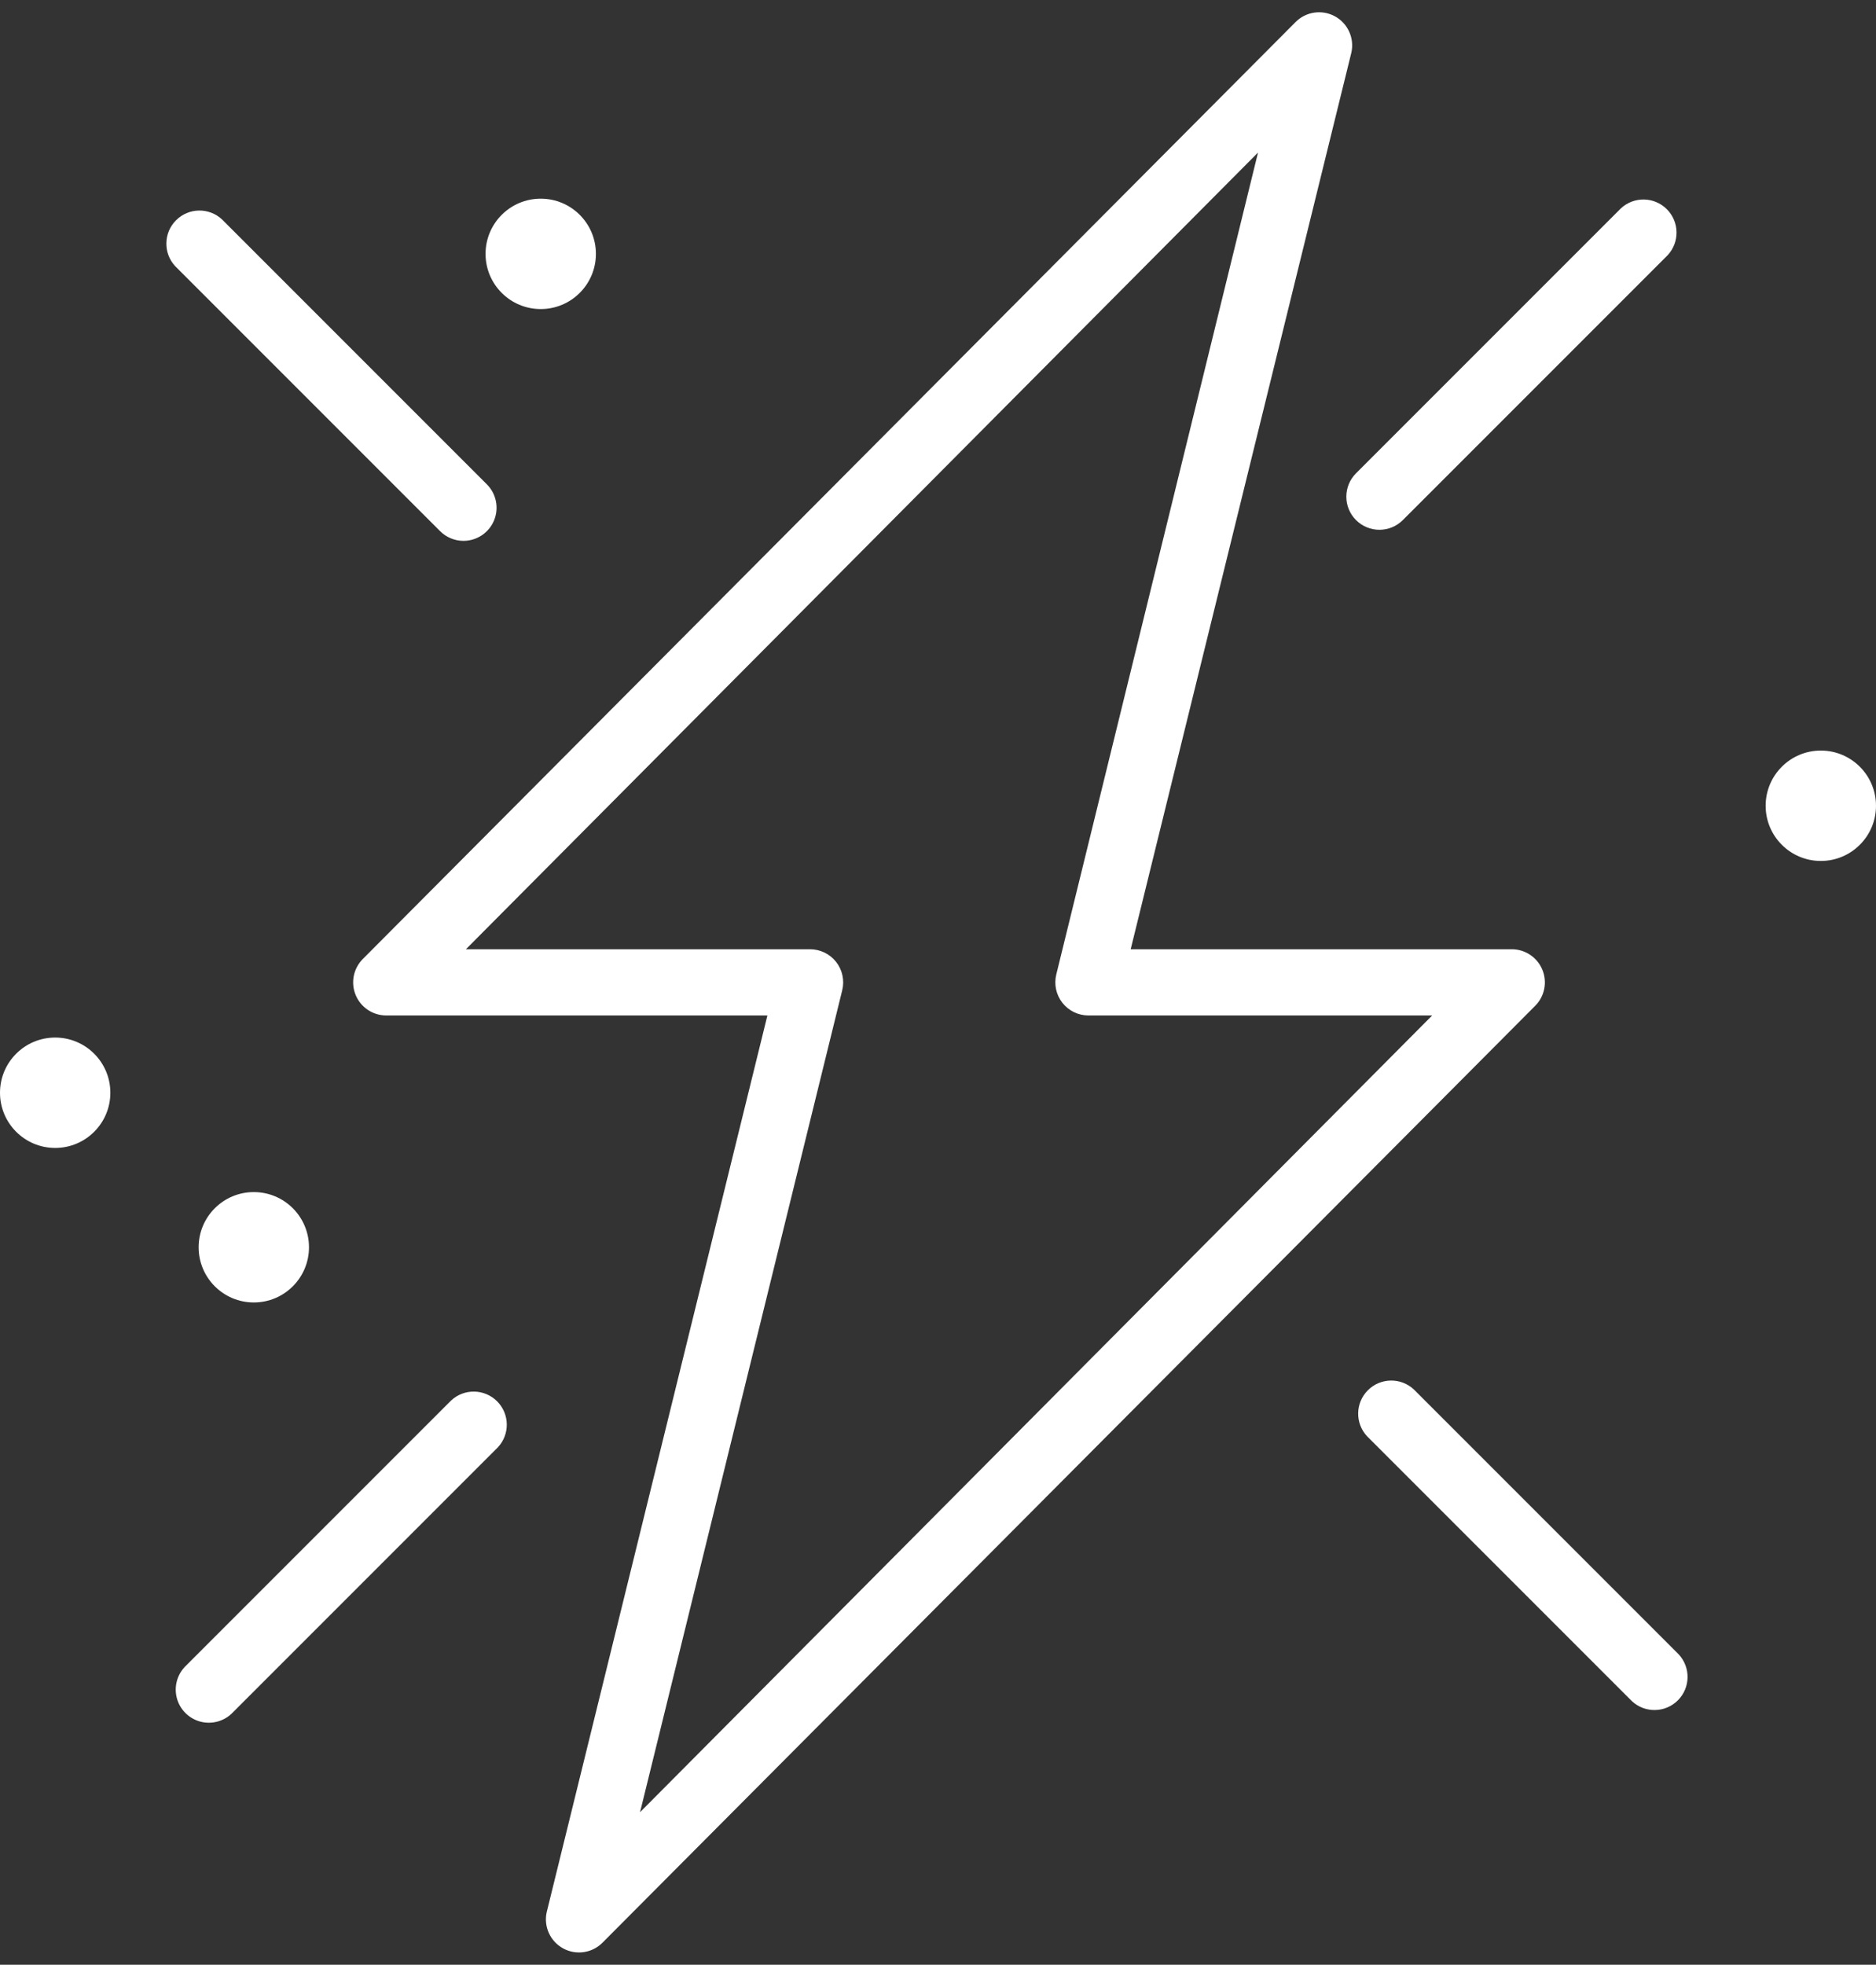
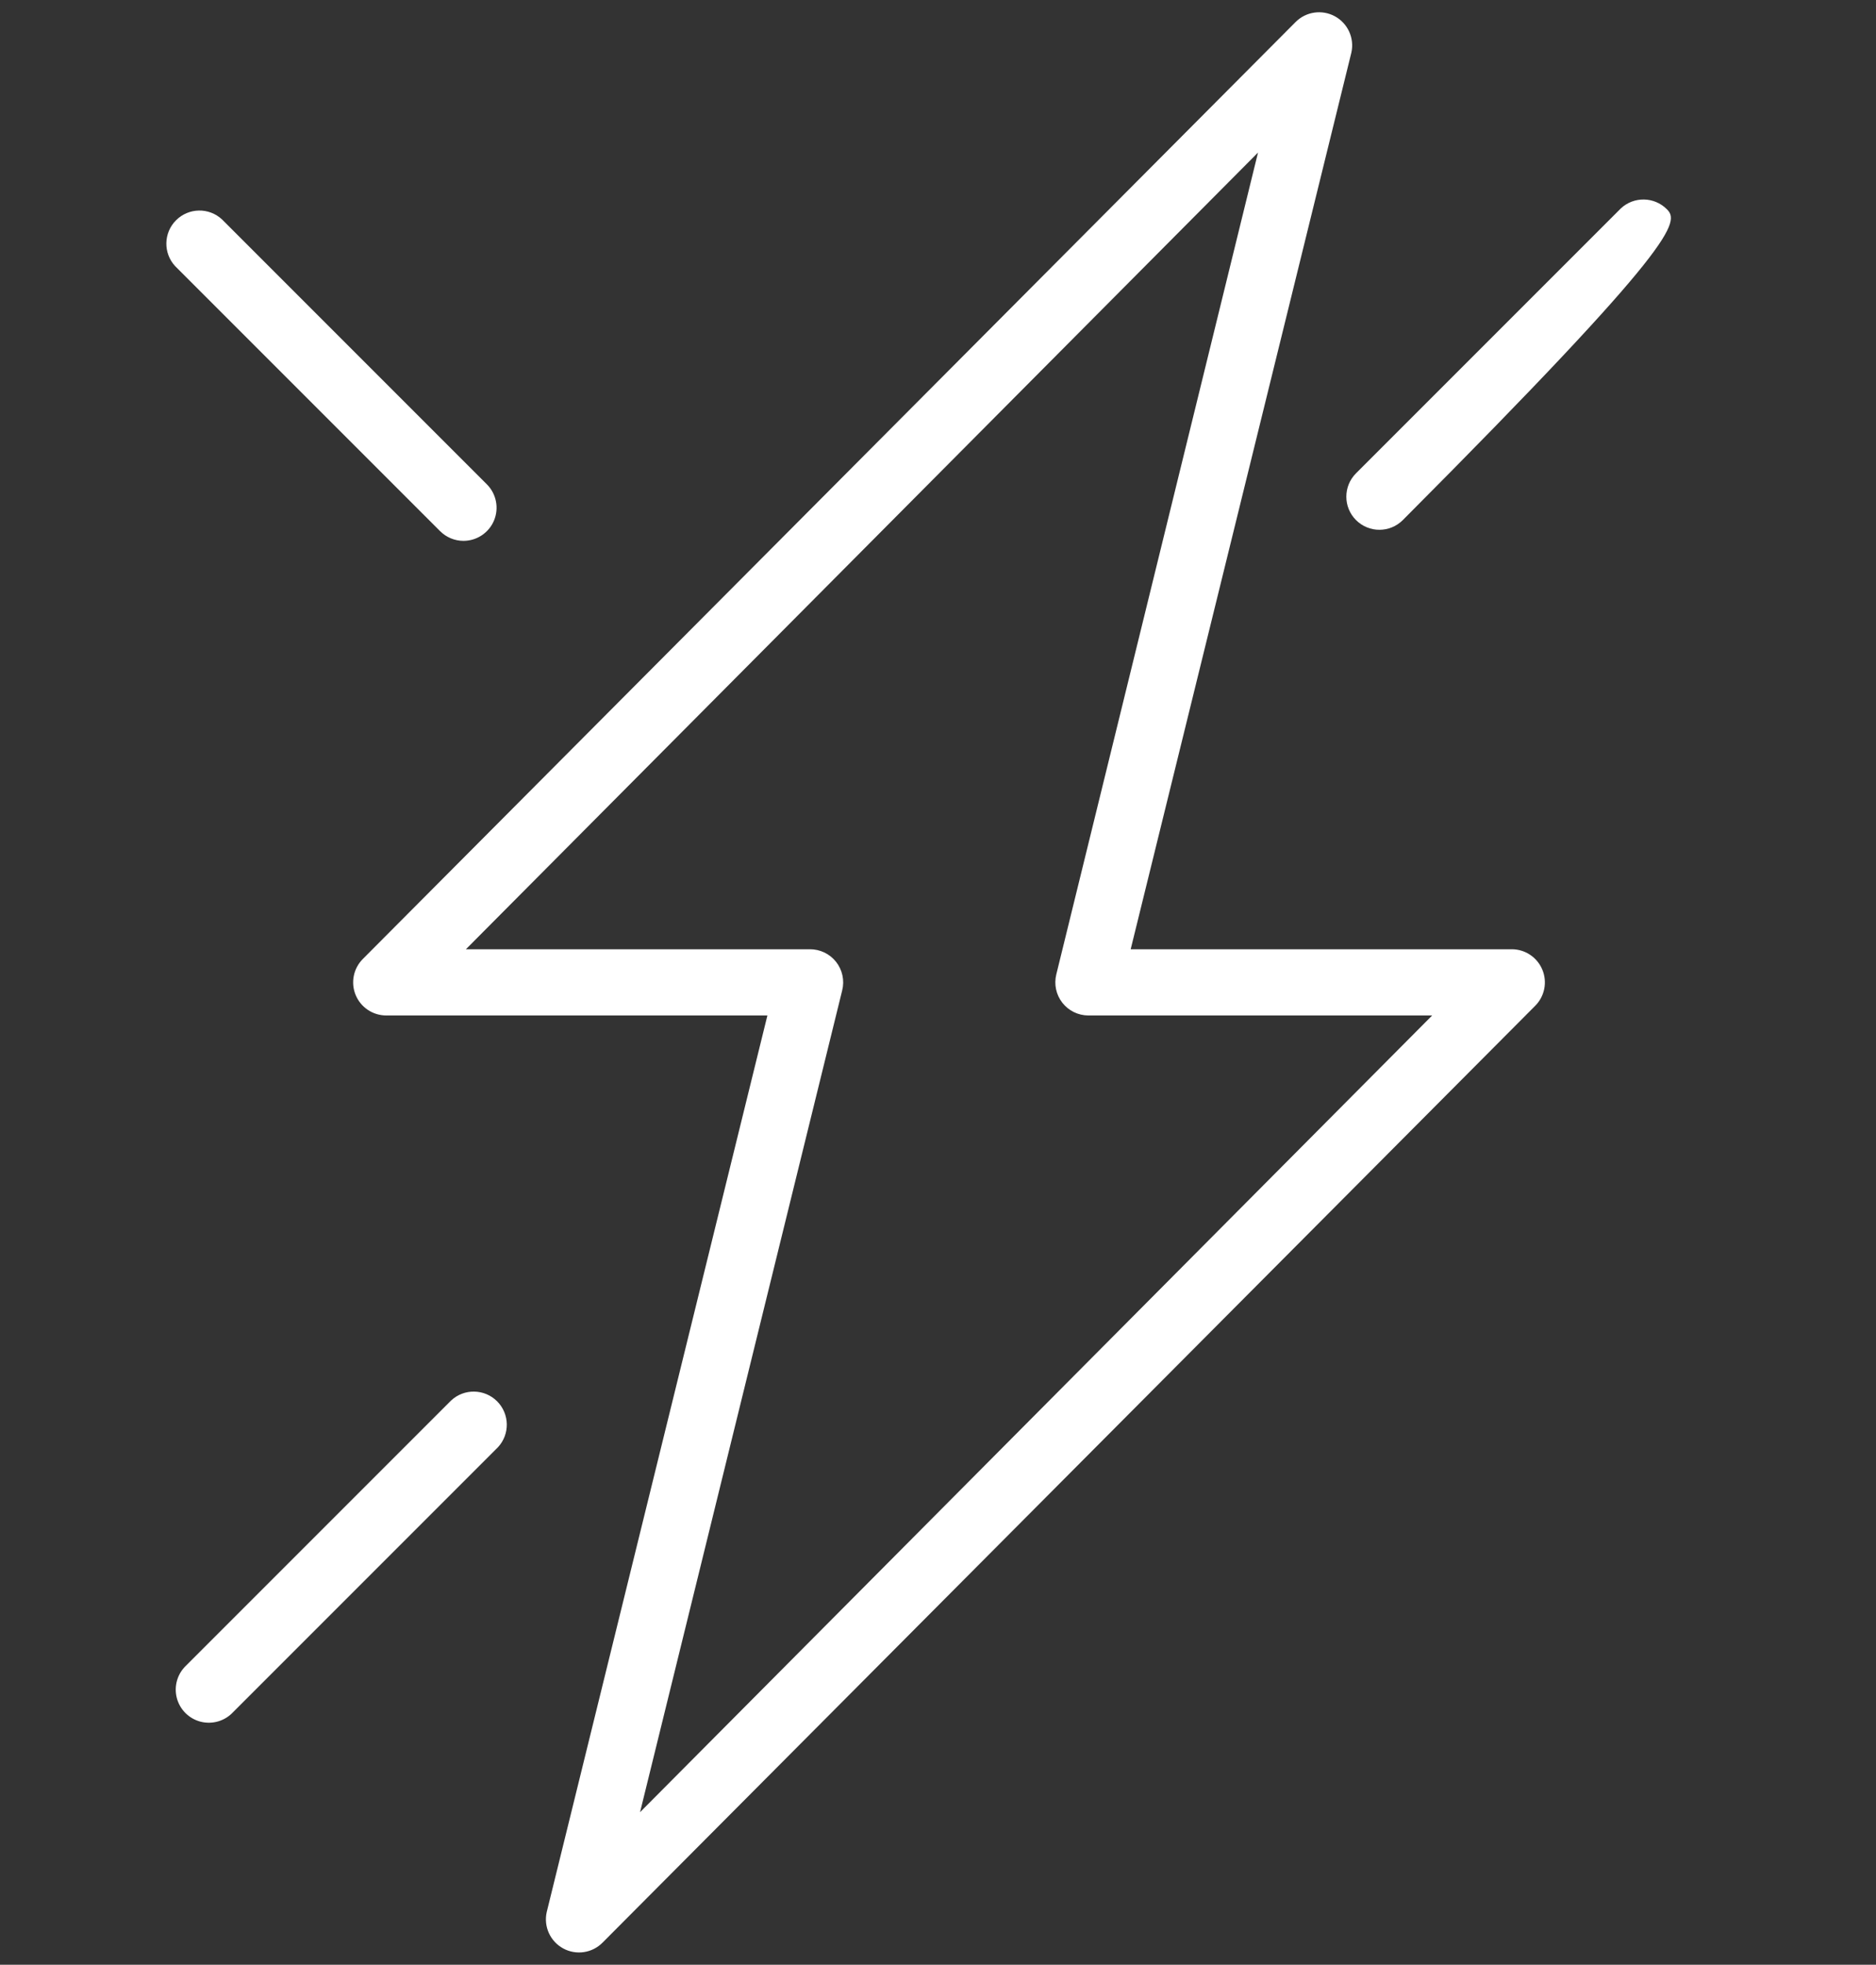
<svg xmlns="http://www.w3.org/2000/svg" width="85px" height="89px" viewBox="0 0 85 89">
  <rect x="0" y="0" width="85" height="89" fill="#333333" stroke="none" />
  <title>Group</title>
  <desc>Created with Sketch.</desc>
  <defs />
  <g id="Page-1" stroke="none" stroke-width="1" fill="none" fill-rule="evenodd">
    <g id="Tilda_Icons_39_IT_effective" fill="#FFFFFF" fill-rule="nonzero">
      <g id="Group">
        <path d="M69.88,43.92 C69.647,43.364 69.103,43.001 68.5,43 L51.23,43 L61.23,2.38 C61.374,1.728 61.07,1.059 60.484,0.739 C59.897,0.419 59.17,0.526 58.7,1 L16.44,43.44 C16.012,43.869 15.883,44.514 16.115,45.074 C16.347,45.634 16.894,45.999 17.5,46 L34.77,46 L24.77,86.62 C24.626,87.272 24.93,87.941 25.516,88.261 C26.103,88.581 26.83,88.474 27.3,88 L69.56,45.56 C69.989,45.129 70.116,44.481 69.88,43.92 Z M29,82.09 L38.16,44.86 C38.271,44.41 38.168,43.934 37.881,43.57 C37.593,43.206 37.154,42.996 36.69,43 L21.11,43 L57,6.91 L47.86,44.14 C47.75,44.587 47.85,45.059 48.133,45.422 C48.416,45.785 48.85,45.998 49.31,46 L64.89,46 L29,82.09 Z" id="Shape" />
-         <path d="M64.06,62.94 C63.469,62.389 62.548,62.406 61.977,62.977 C61.406,63.548 61.389,64.469 61.94,65.06 L73.94,77.06 C74.531,77.611 75.452,77.594 76.023,77.023 C76.594,76.452 76.611,75.531 76.06,74.94 L64.06,62.94 Z" id="Shape" />
        <path d="M21,24.5 C21.606,24.499 22.153,24.134 22.385,23.574 C22.617,23.014 22.488,22.369 22.06,21.94 L10.06,9.94 C9.469,9.389 8.548,9.406 7.977,9.977 C7.406,10.548 7.389,11.469 7.94,12.06 L19.94,24.06 C20.221,24.341 20.602,24.5 21,24.5 Z" id="Shape" />
-         <path d="M61.44,23.56 C62.026,24.145 62.974,24.145 63.56,23.56 L75.56,11.56 C76.111,10.969 76.094,10.048 75.523,9.477 C74.952,8.906 74.031,8.889 73.44,9.44 L61.44,21.44 C60.855,22.026 60.855,22.974 61.44,23.56 Z" id="Shape" />
+         <path d="M61.44,23.56 C62.026,24.145 62.974,24.145 63.56,23.56 C76.111,10.969 76.094,10.048 75.523,9.477 C74.952,8.906 74.031,8.889 73.44,9.44 L61.44,21.44 C60.855,22.026 60.855,22.974 61.44,23.56 Z" id="Shape" />
        <path d="M20.44,63.44 L8.44,75.44 C8.039,75.814 7.874,76.377 8.009,76.909 C8.145,77.44 8.56,77.855 9.091,77.991 C9.623,78.126 10.186,77.961 10.56,77.56 L22.56,65.56 C23.111,64.969 23.094,64.048 22.523,63.477 C21.952,62.906 21.031,62.889 20.44,63.44 Z" id="Shape" />
-         <circle id="Oval" cx="11.5" cy="56.5" r="2.5" />
-         <circle id="Oval" cx="2.5" cy="49.5" r="2.5" />
-         <circle id="Oval" cx="82.5" cy="36.5" r="2.5" />
-         <circle id="Oval" cx="24.5" cy="11.5" r="2.5" />
      </g>
    </g>
  </g>
</svg>